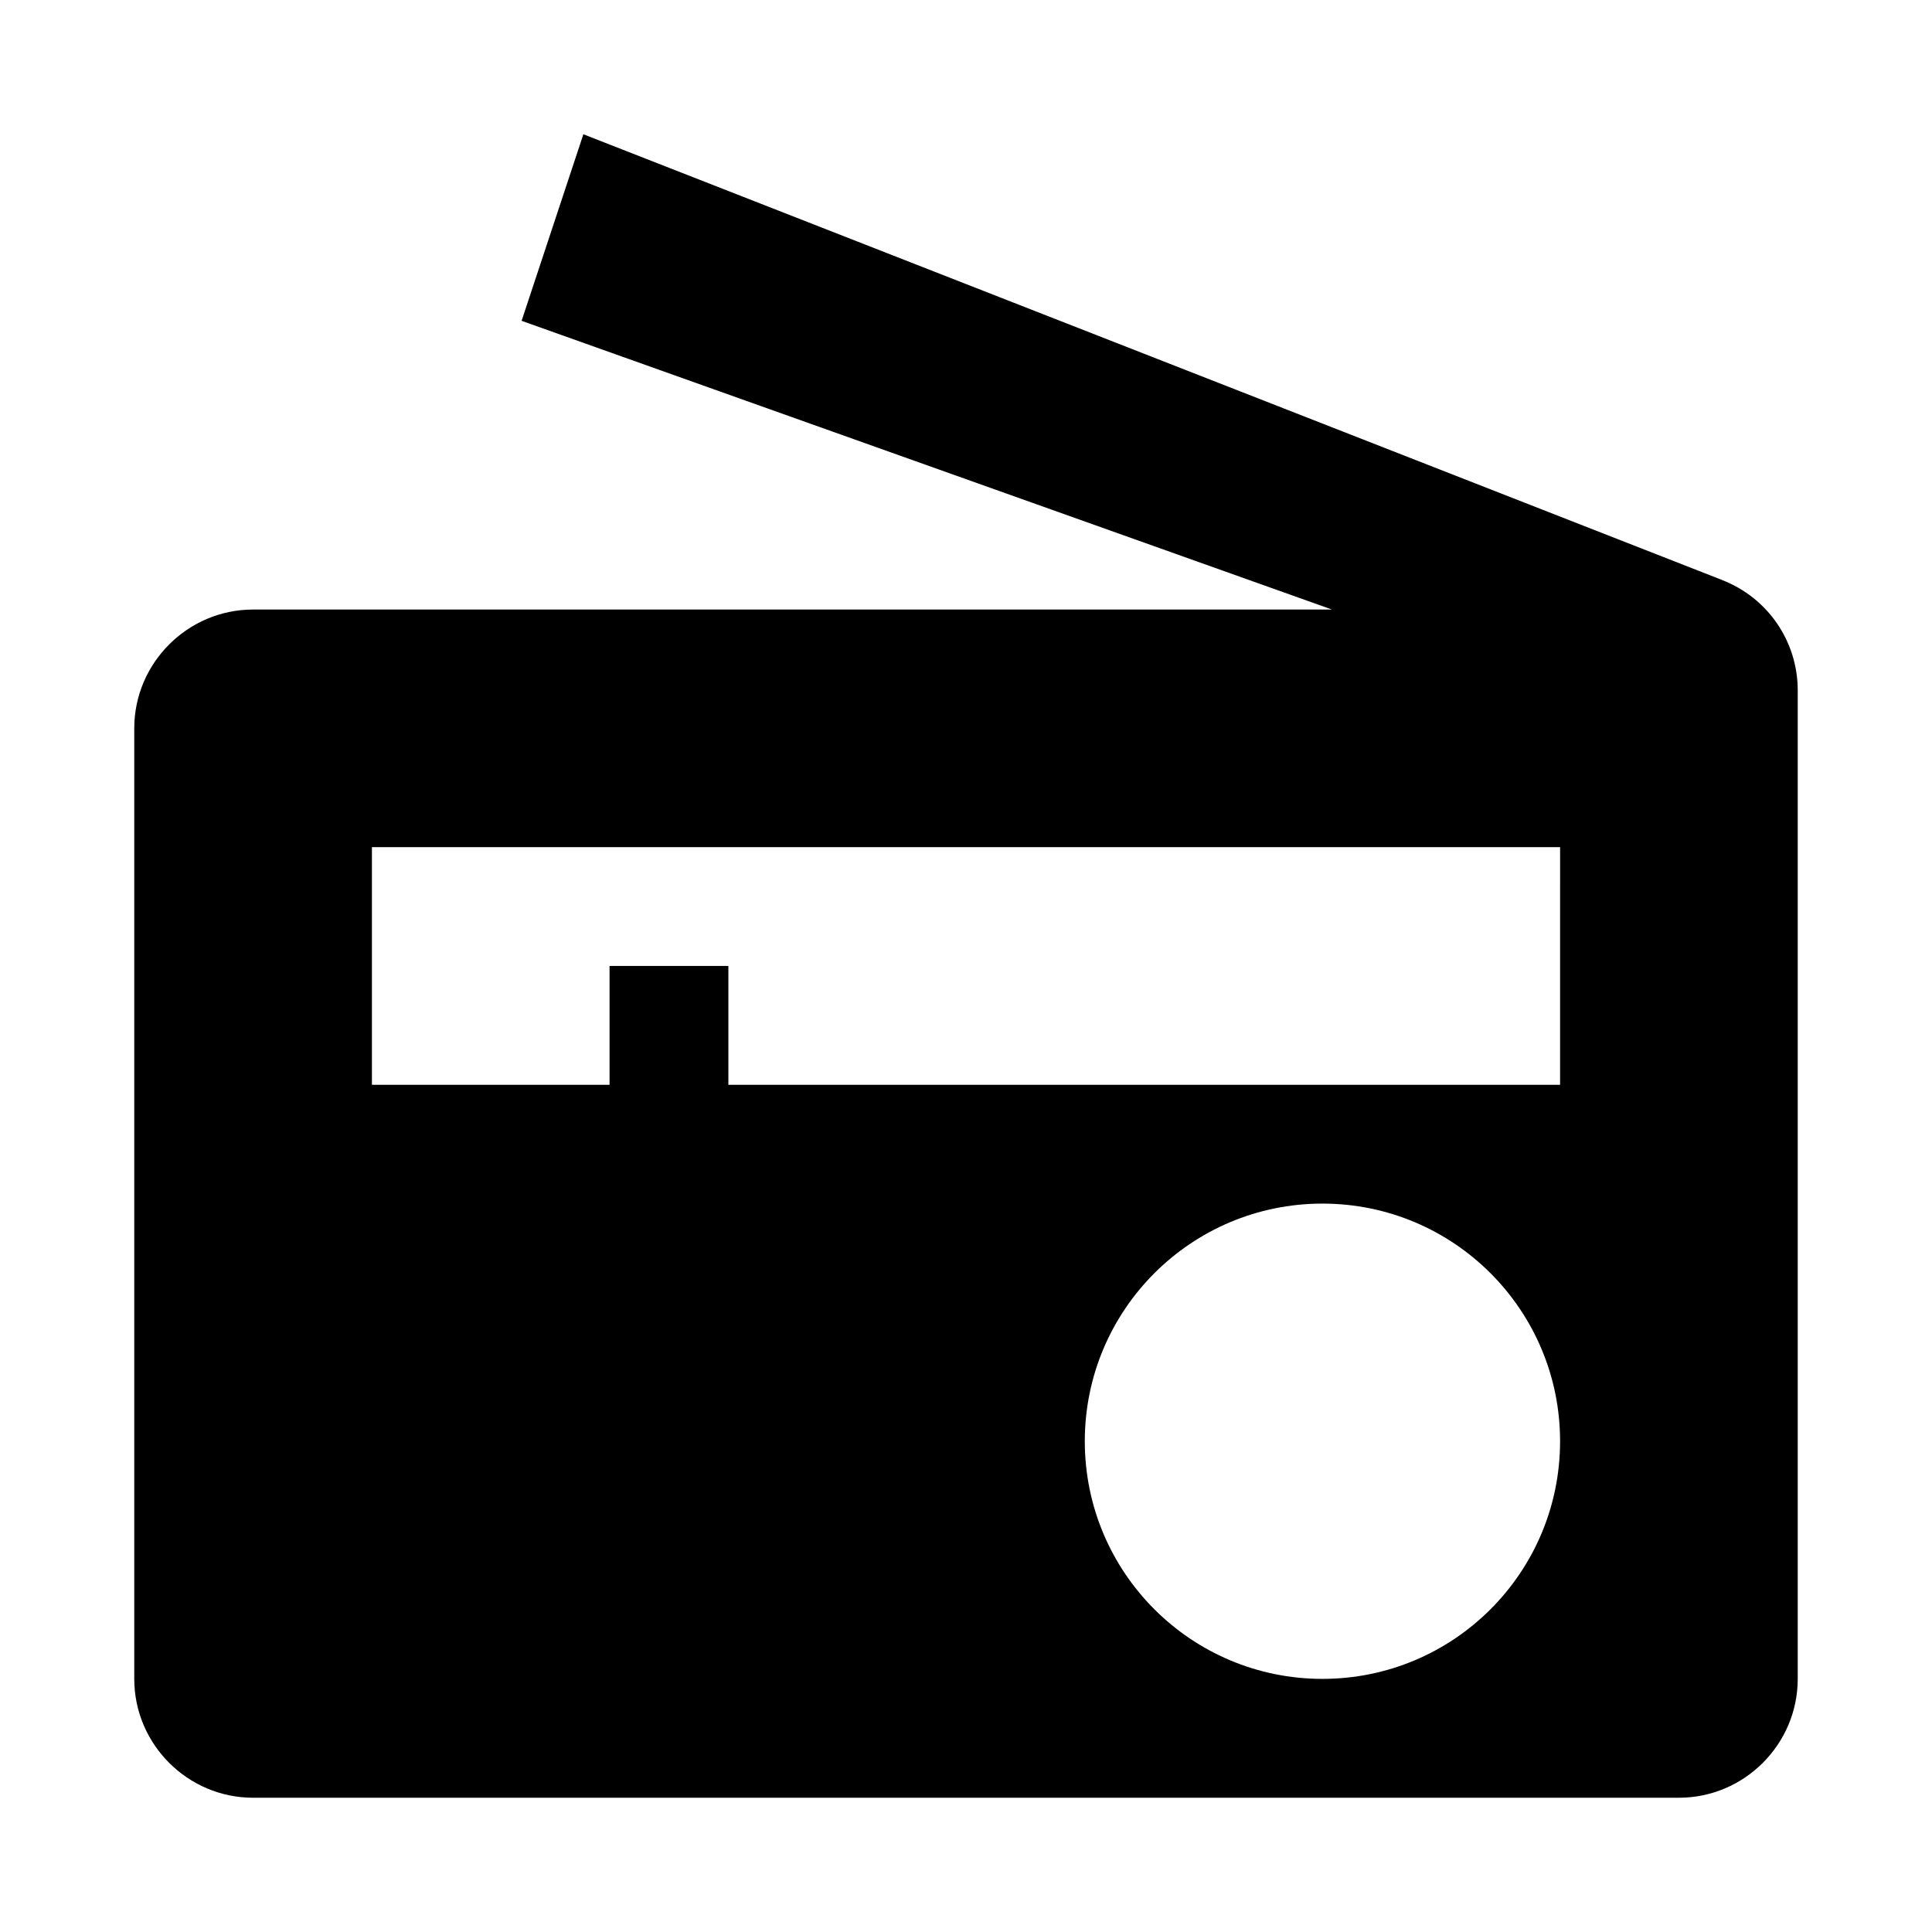
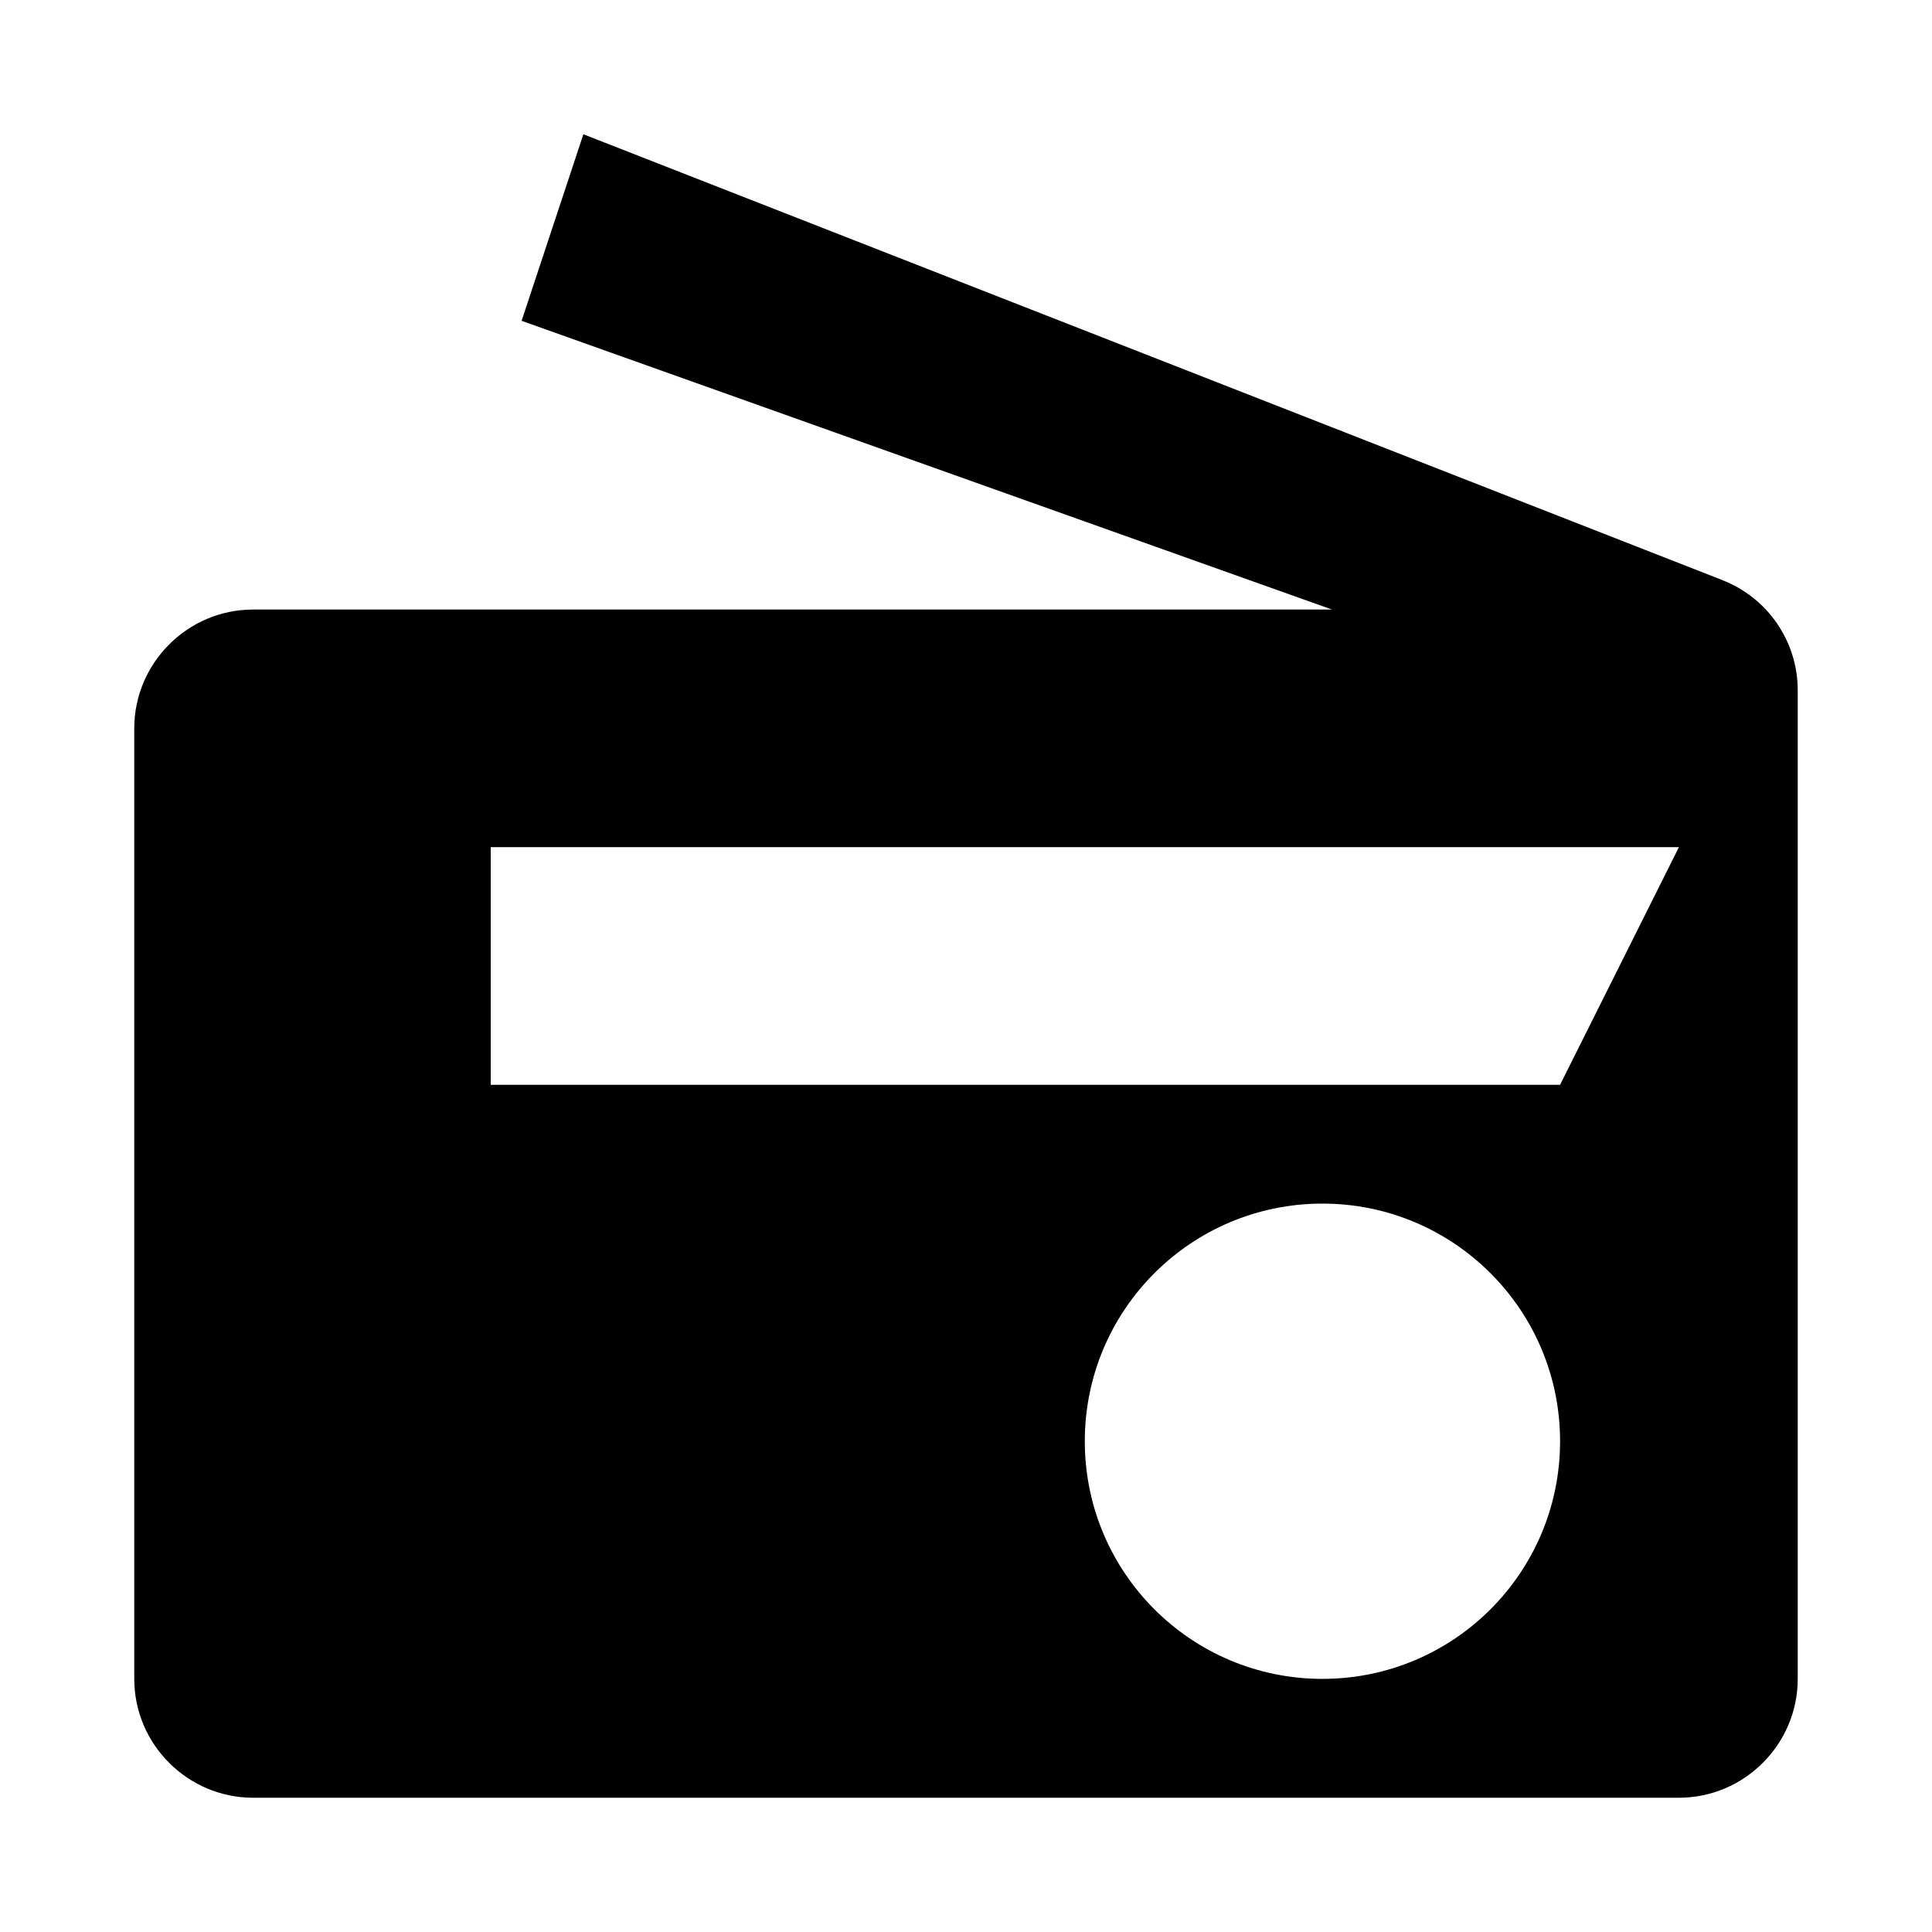
<svg xmlns="http://www.w3.org/2000/svg" fill="#000000" width="800px" height="800px" version="1.1" viewBox="144 144 512 512">
-   <path d="m600.26 297.66-301.66-118.08-16.371 49.438 214.75 76.516h-285.91c-17.32 0-31.488 14.168-31.488 31.488v251.91c0 17.32 14.168 31.488 31.488 31.488h377.86c17.32 0 31.488-14.168 31.488-31.488v-261.98c0-12.91-7.871-24.559-20.152-29.281zm-105.8 291.26c-34.793 0-62.977-28.184-62.977-62.977s28.184-62.977 62.977-62.977c34.793 0 62.977 28.184 62.977 62.977 0 34.797-28.18 62.977-62.977 62.977zm62.977-157.44h-220.41v-31.488h-31.488v31.488h-62.977v-62.977h314.88z" />
+   <path d="m600.26 297.66-301.66-118.08-16.371 49.438 214.75 76.516h-285.91c-17.32 0-31.488 14.168-31.488 31.488v251.91c0 17.32 14.168 31.488 31.488 31.488h377.86c17.32 0 31.488-14.168 31.488-31.488v-261.98c0-12.91-7.871-24.559-20.152-29.281zm-105.8 291.26c-34.793 0-62.977-28.184-62.977-62.977s28.184-62.977 62.977-62.977c34.793 0 62.977 28.184 62.977 62.977 0 34.797-28.18 62.977-62.977 62.977zm62.977-157.44h-220.41v-31.488v31.488h-62.977v-62.977h314.88z" />
</svg>